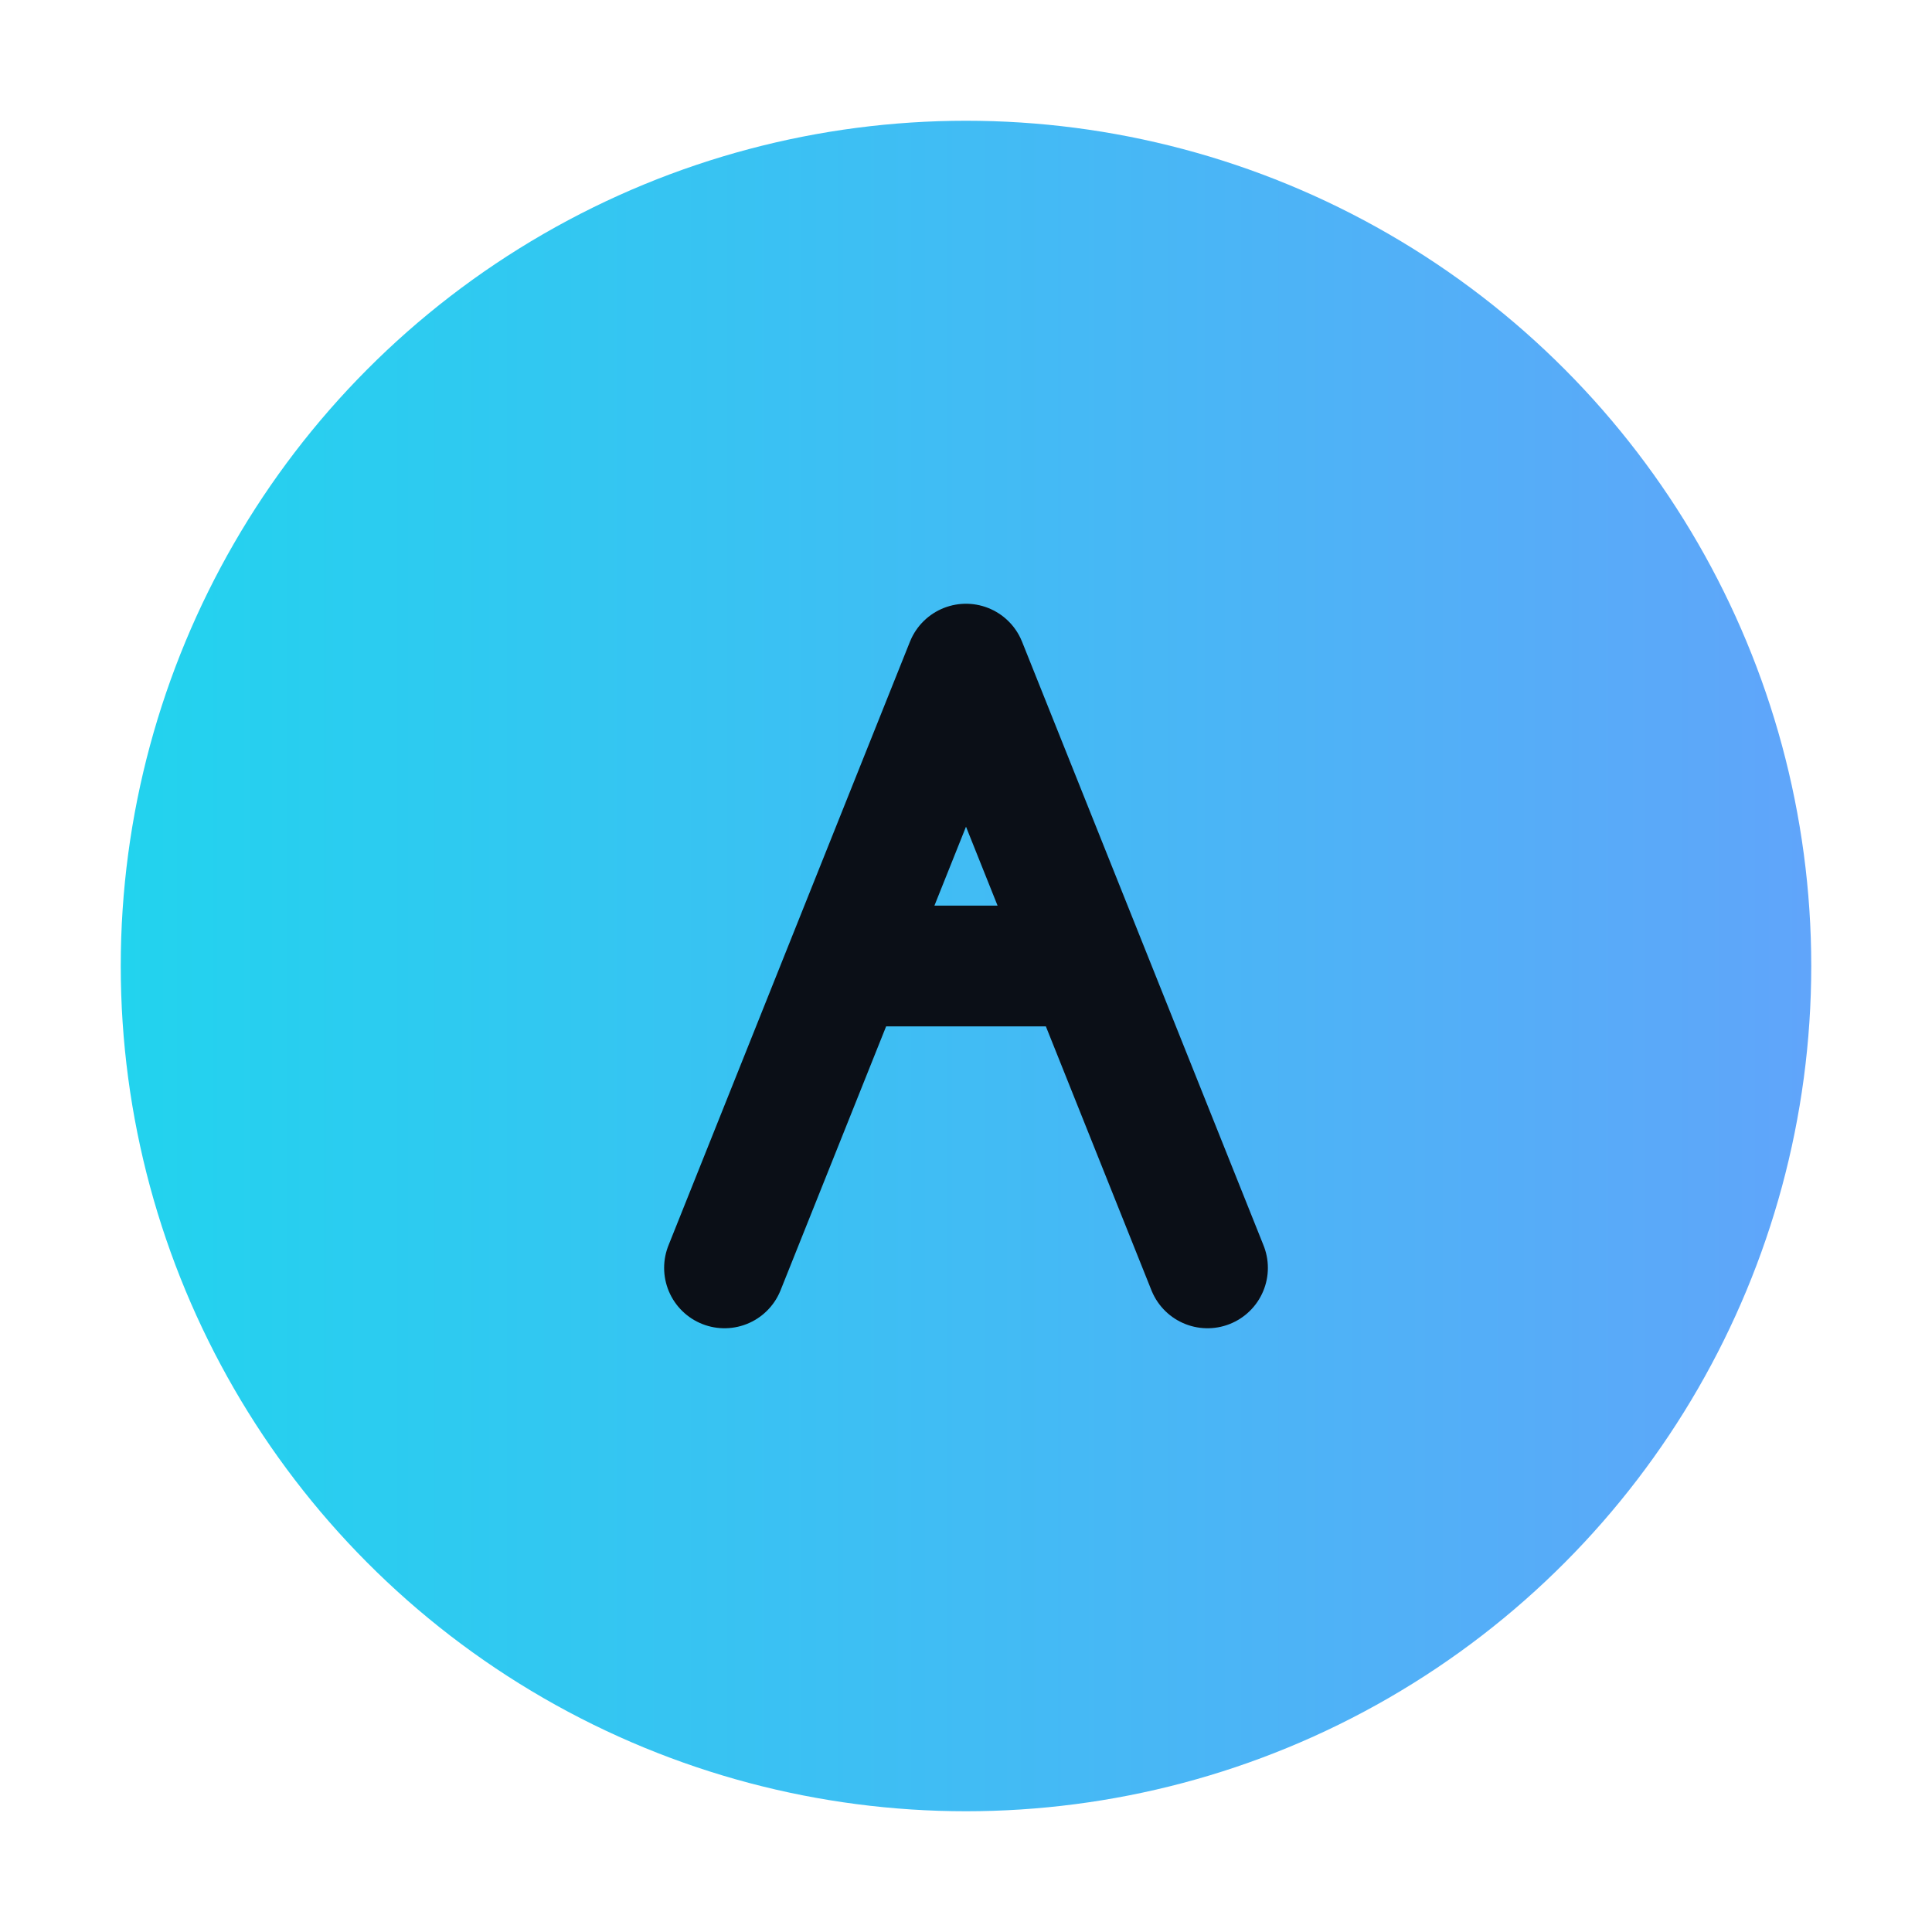
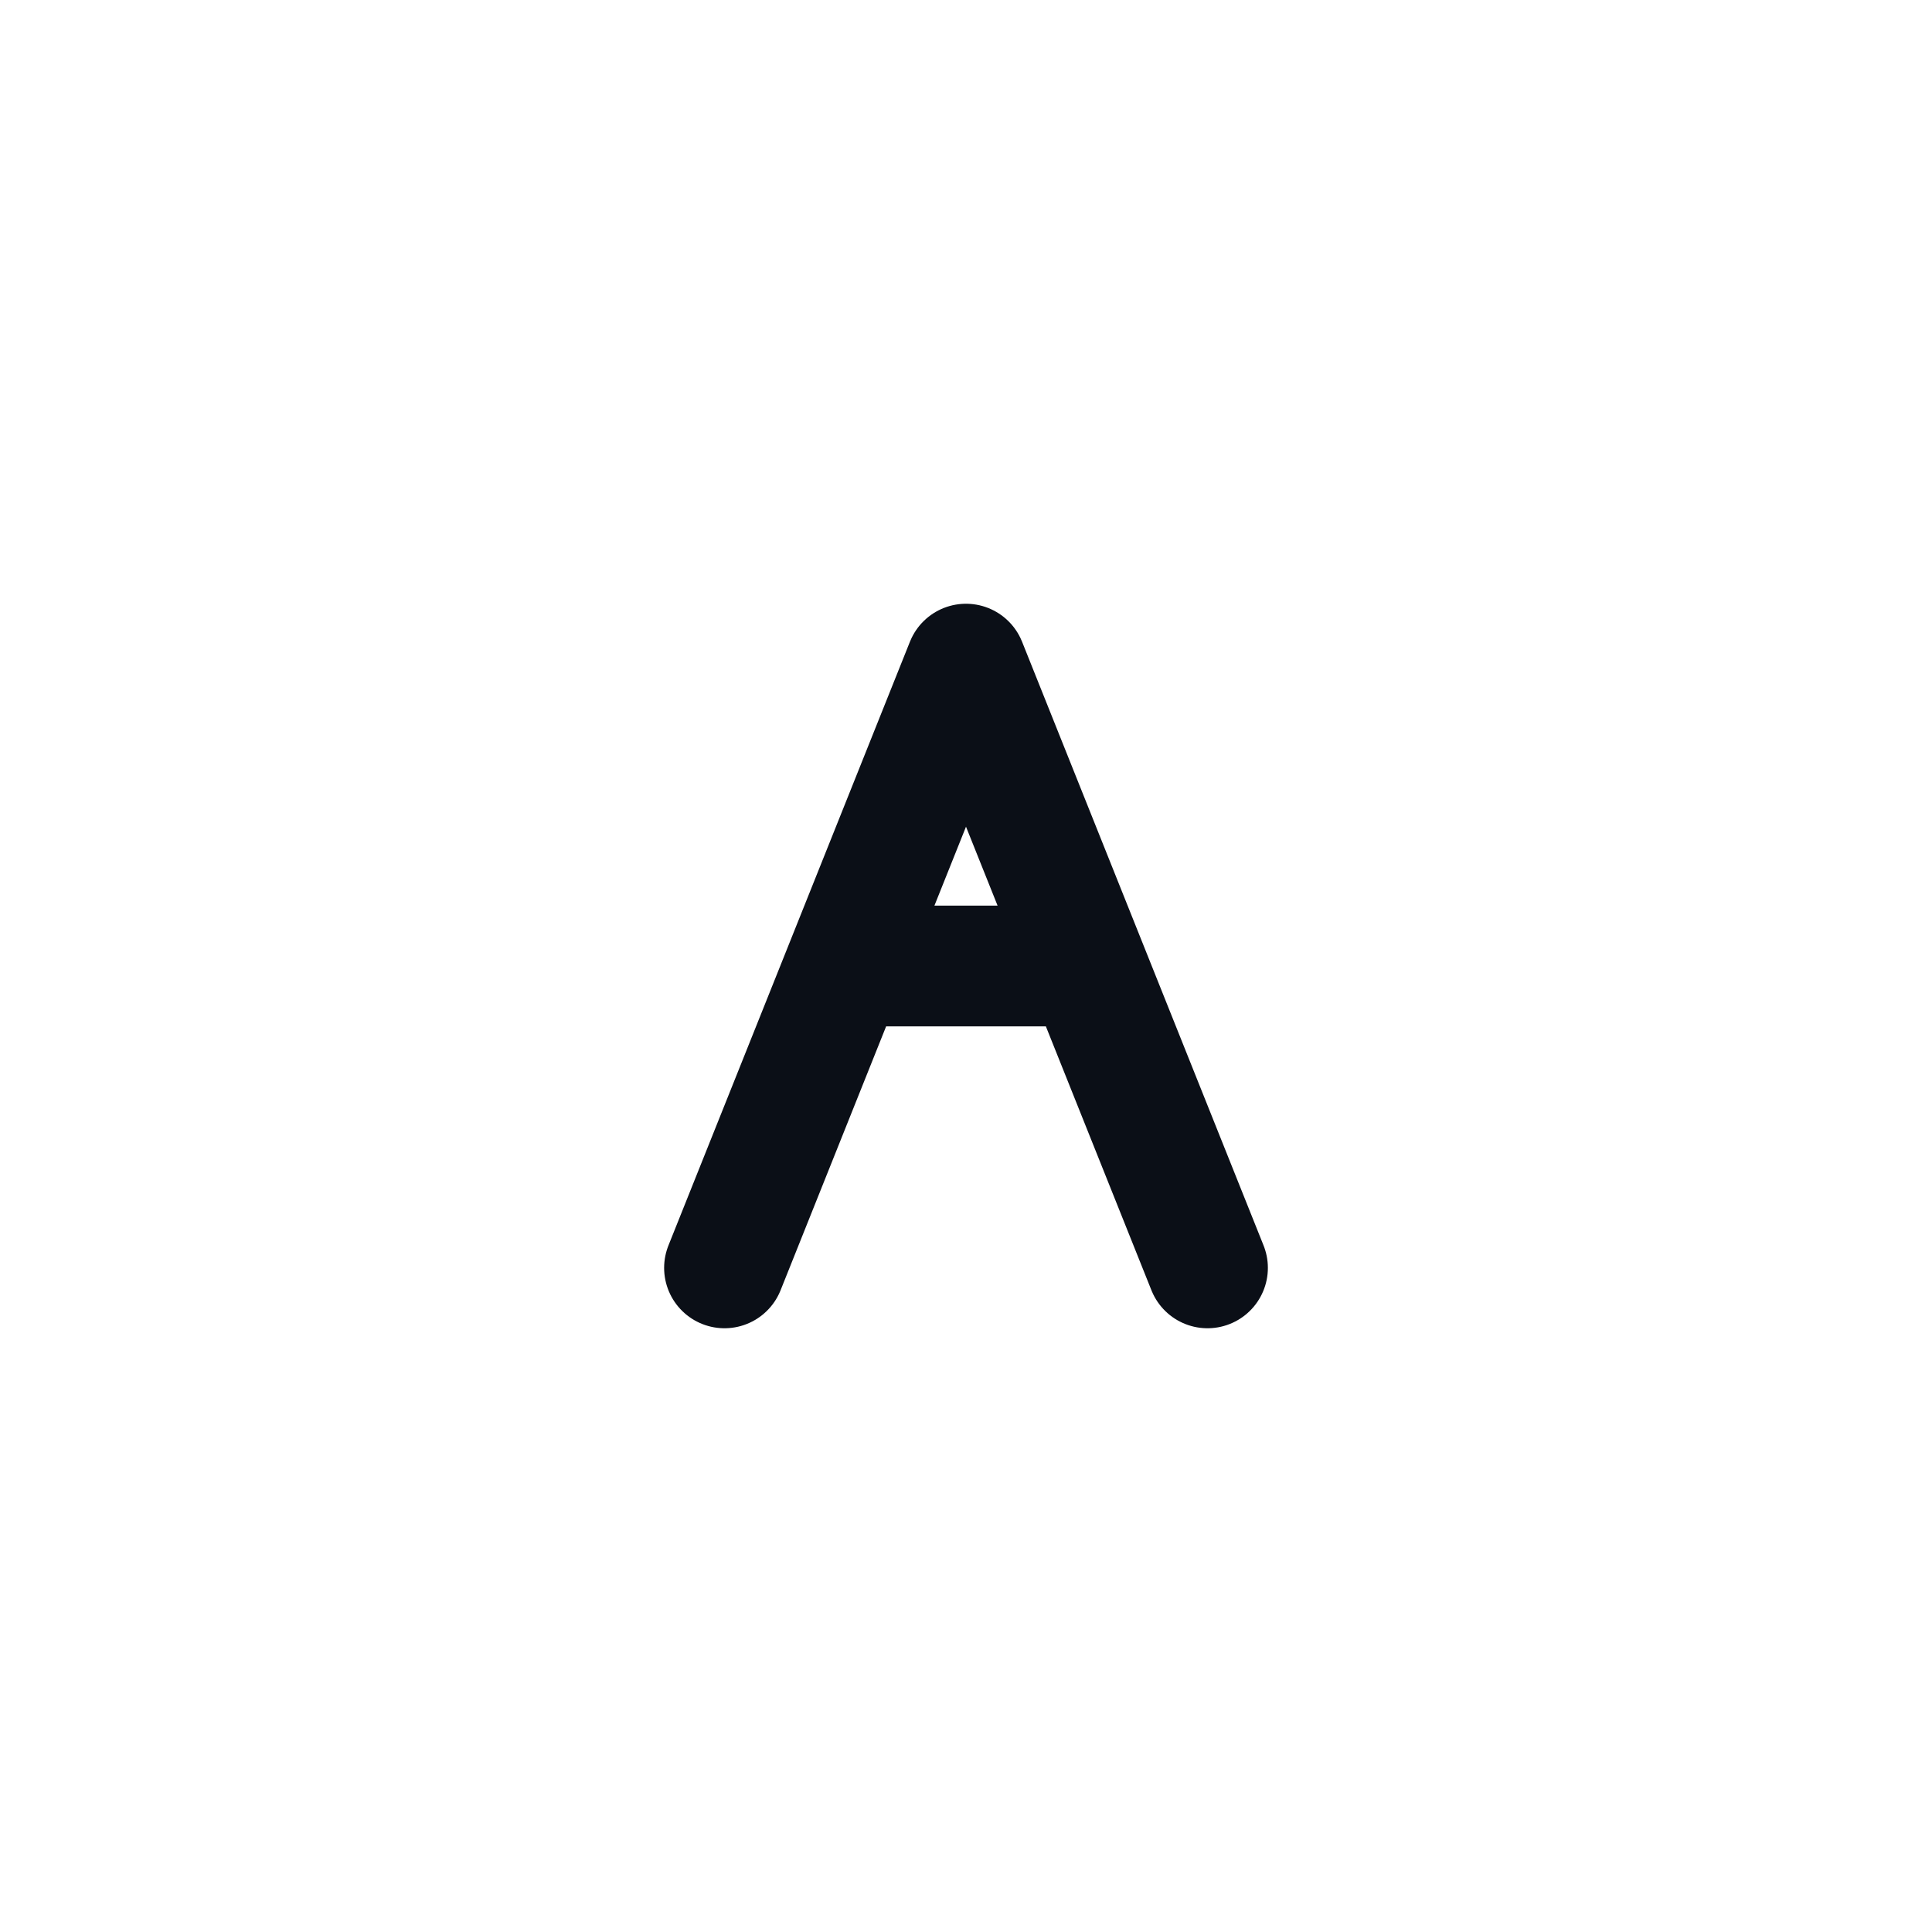
<svg xmlns="http://www.w3.org/2000/svg" viewBox="0 0 64 64">
  <defs>
    <linearGradient id="g" x1="0" x2="1">
      <stop stop-color="#22D3EE" />
      <stop offset="1" stop-color="#60A5FA" />
    </linearGradient>
  </defs>
-   <circle cx="32" cy="32" r="28" fill="url(#g)" />
  <path d="M24 42l8-20l8 20m-4-10h-8" stroke="#0b0f17" stroke-width="4" fill="none" stroke-linecap="round" stroke-linejoin="round" />
</svg>